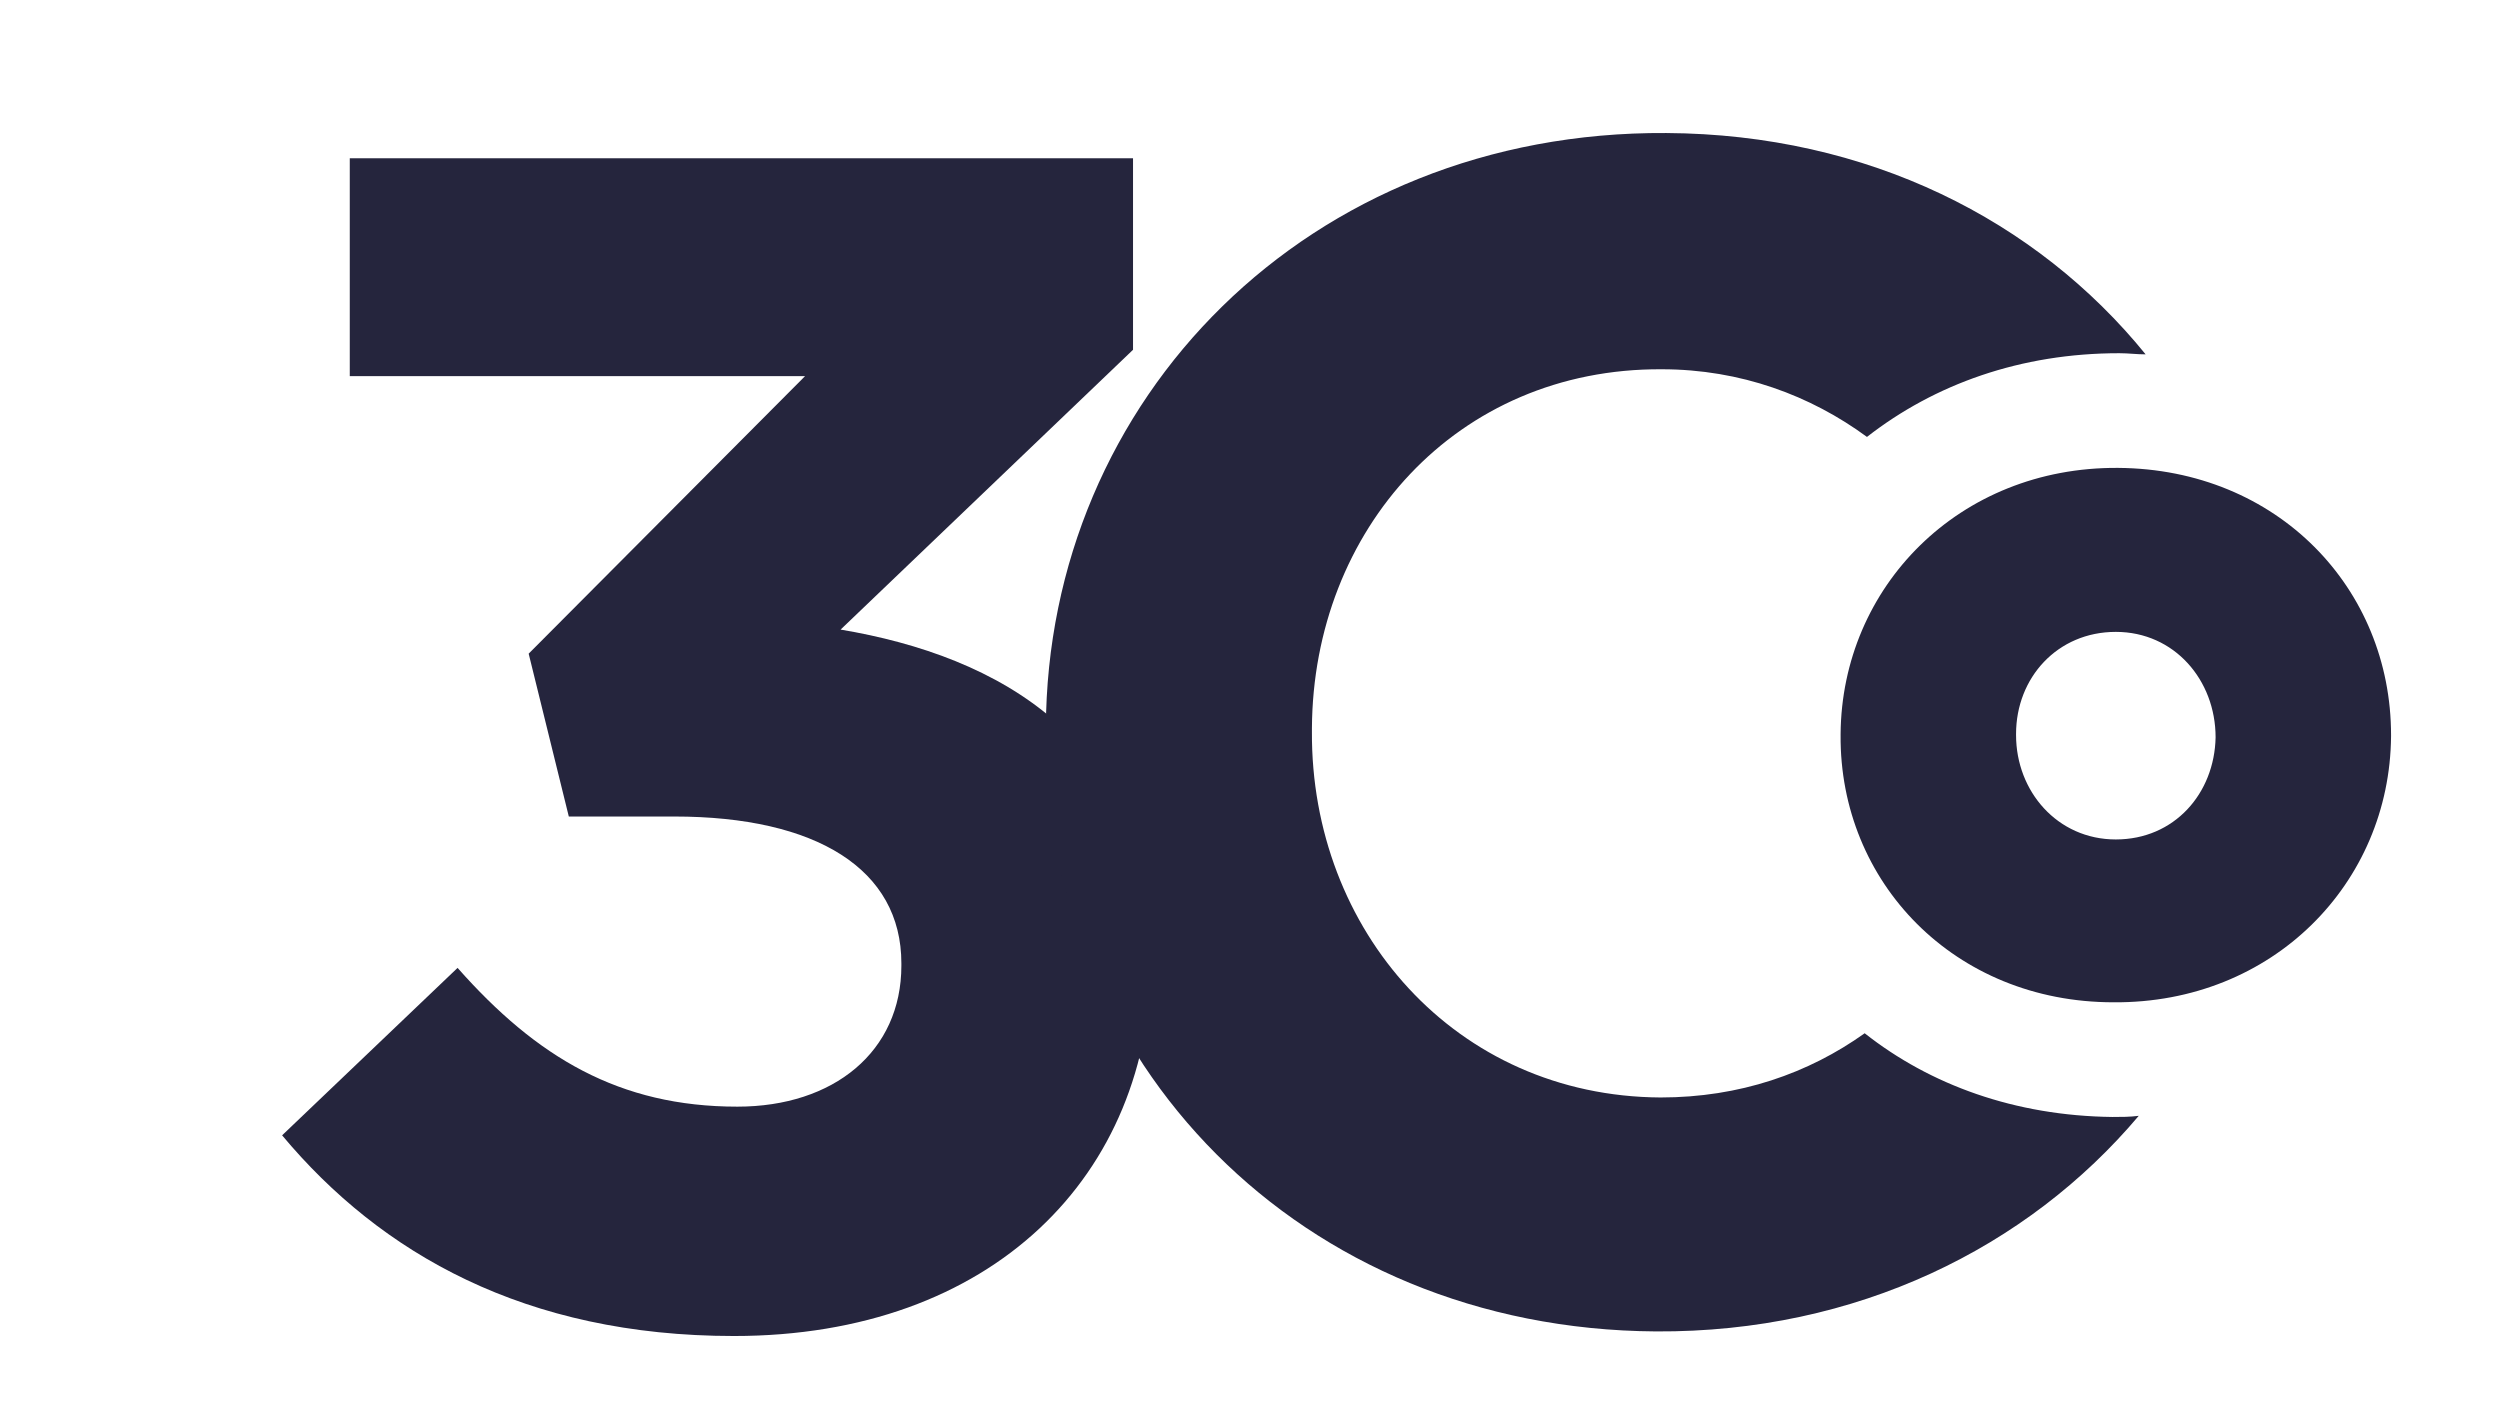
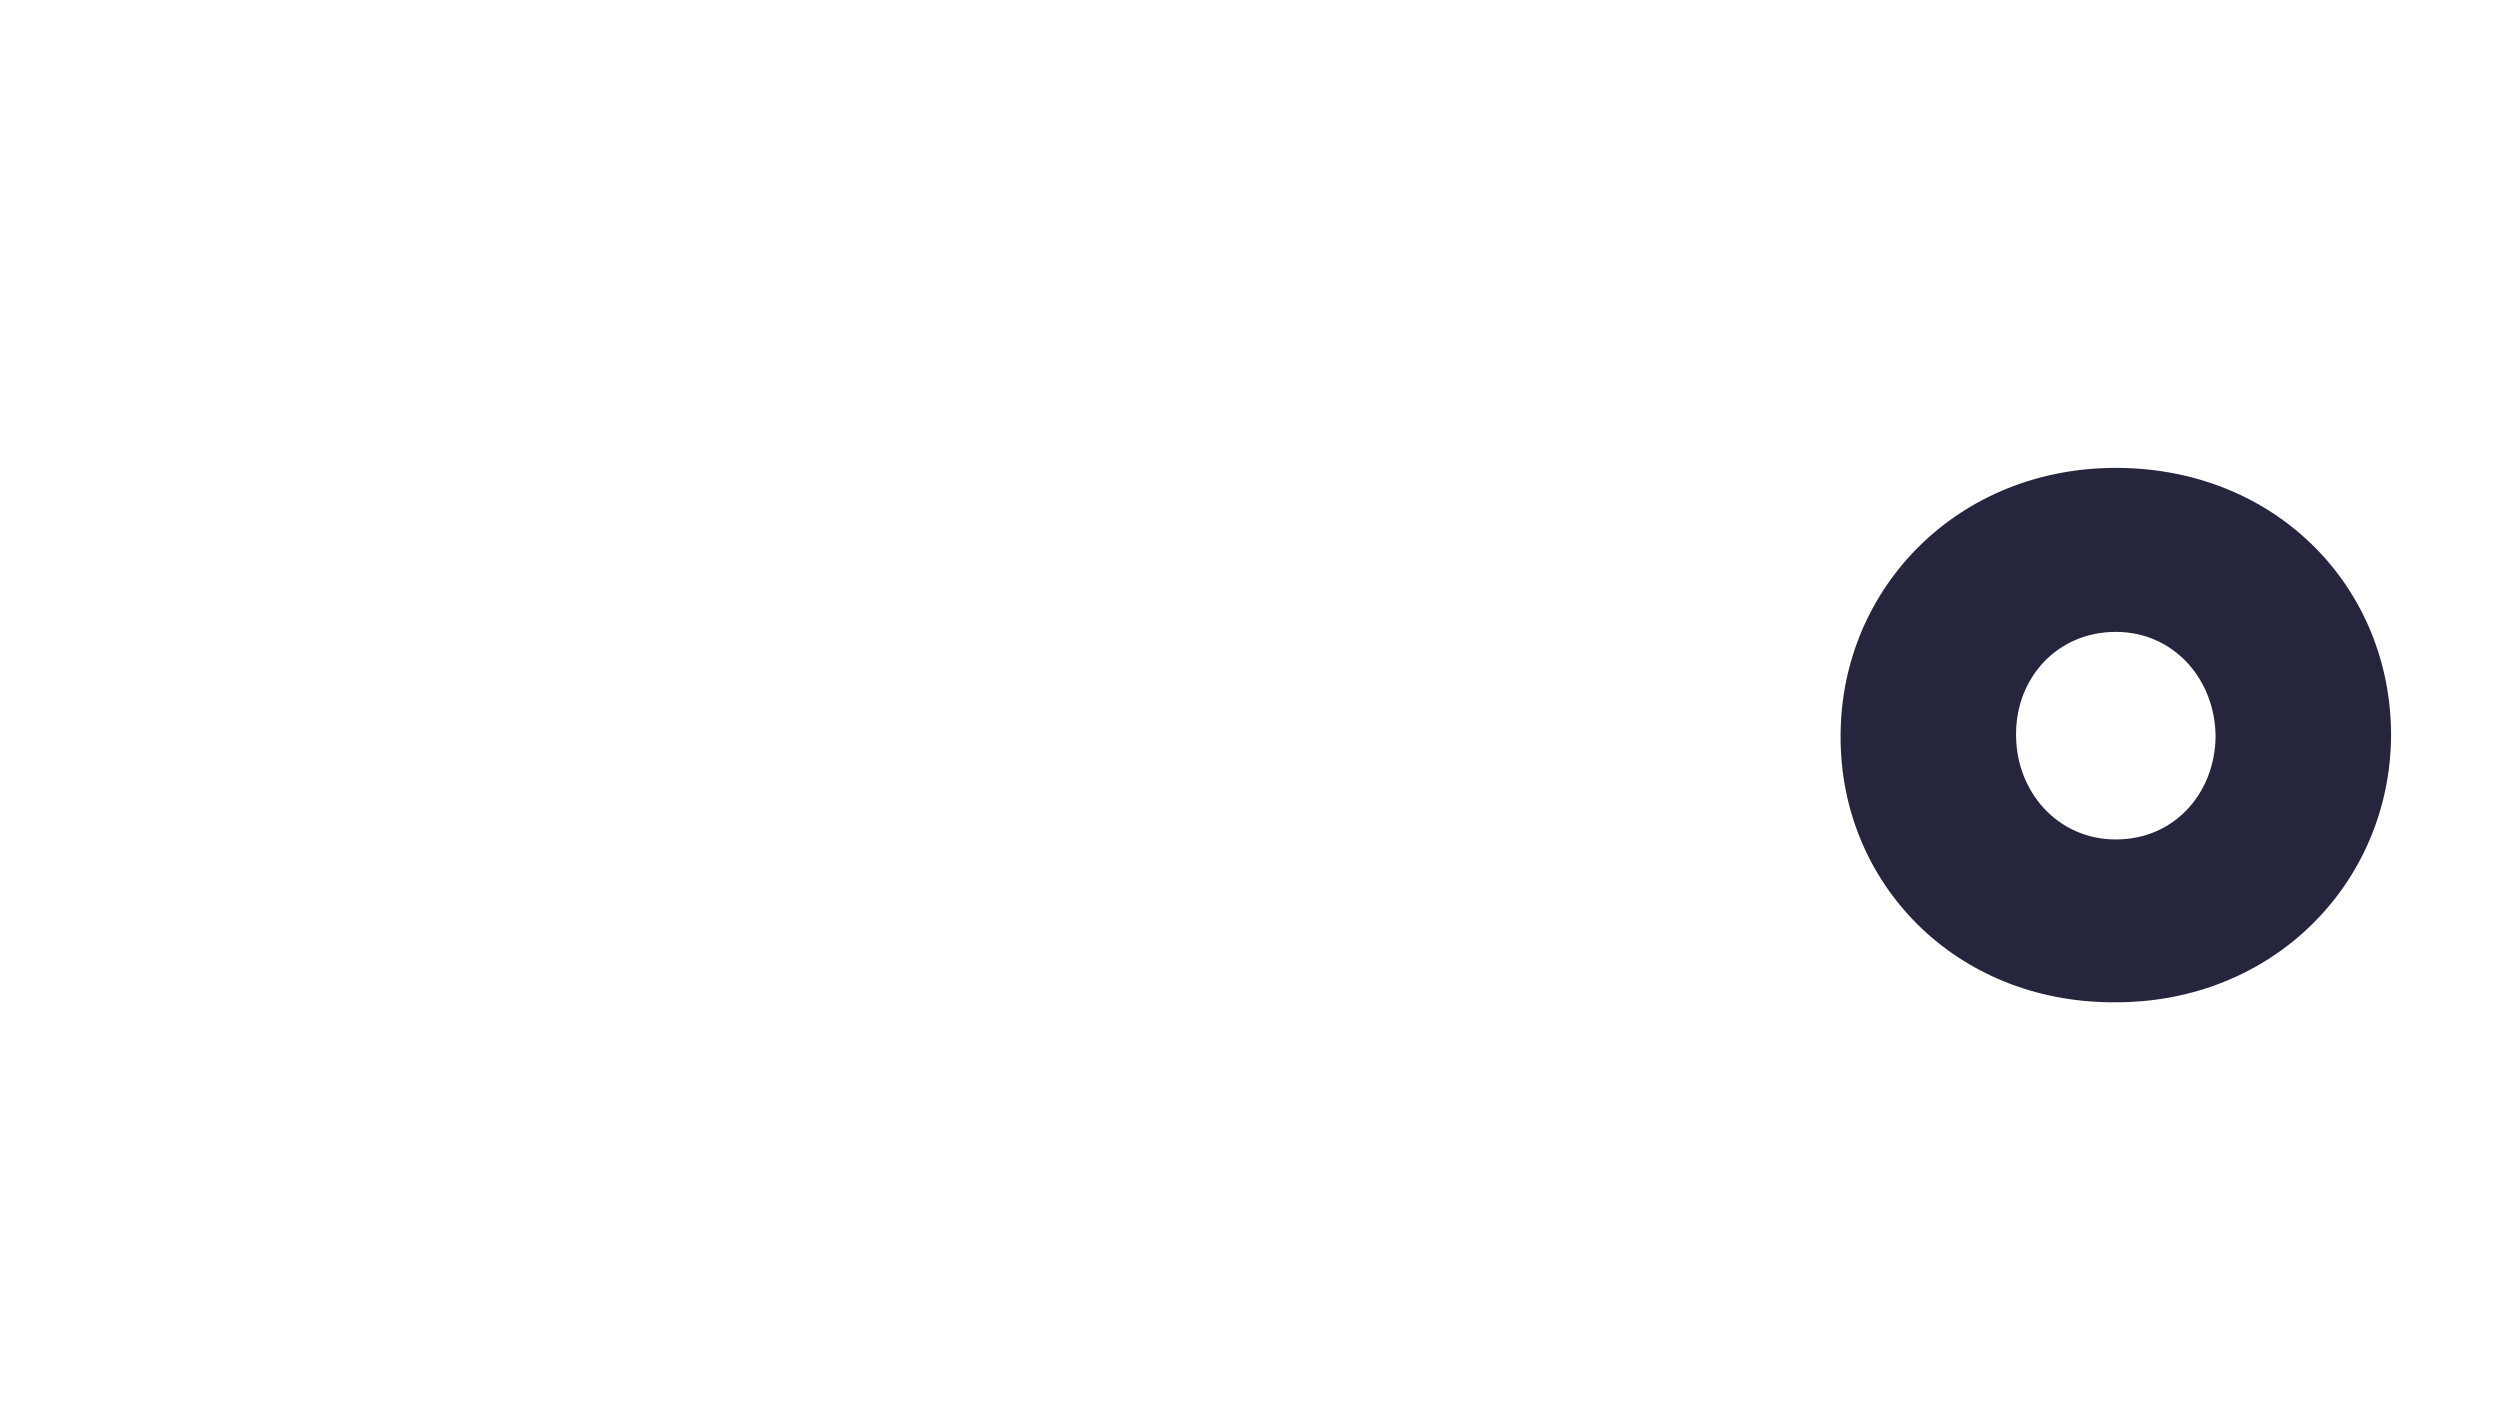
<svg xmlns="http://www.w3.org/2000/svg" version="1.1" id="Layer_1" x="0px" y="0px" viewBox="0 0 218 124" style="enable-background:new 0 0 218 124;" xml:space="preserve">
  <style type="text/css">
	.st0{fill:#25253D;}
</style>
  <g>
-     <path class="st0" d="M24.6,99l15.3-14.6c6.9,7.8,14.1,12.1,24.4,12.1c8.4,0,14.3-4.8,14.3-12.3V84c0-8.2-7.4-12.8-19.8-12.8h-9.2   L46.1,57l24.1-24.2H30.5v-19h68.3v16.7L73.3,54.9c13.7,2.3,27.1,9.5,27.1,28.3v0.3c0,19-13.9,33-36.4,33   C45.8,116.5,33.2,109.3,24.6,99z" />
-     <path class="st0" d="M184.2,97.4c-8.5-0.1-15.9-2.8-21.6-7.3c-4.9,3.5-10.9,5.6-17.8,5.6c-17.9-0.1-30.5-14.6-30.4-31.9v-0.3   c0.1-17.3,12.6-31.4,30.5-31.3c6.9,0,13,2.3,17.9,5.9c5.9-4.6,13.4-7.3,22-7.3c0.8,0,1.5,0.1,2.3,0.1   c-9.5-11.7-24.2-19.2-41.8-19.3c-31.2-0.2-54,23.2-54.1,51.9v0.3c-0.2,28.7,22.1,52.1,53.2,52.3c17.5,0.1,32.4-7.3,42.1-18.8   C185.7,97.4,185,97.4,184.2,97.4z" />
    <path class="st0" d="M160.5,64.1V64c0.1-12.8,10.3-23.3,24.2-23.2c13.9,0.1,23.8,10.5,23.8,23.3v0.1c-0.1,12.8-10.3,23.3-24.2,23.2   C170.4,87.4,160.4,76.9,160.5,64.1z M193.2,64.3L193.2,64.3c0-5-3.6-9.2-8.7-9.2c-5.1,0-8.7,4-8.7,8.9v0.1c0,4.9,3.6,9.1,8.7,9.1   C189.6,73.2,193.1,69.2,193.2,64.3z" />
  </g>
</svg>